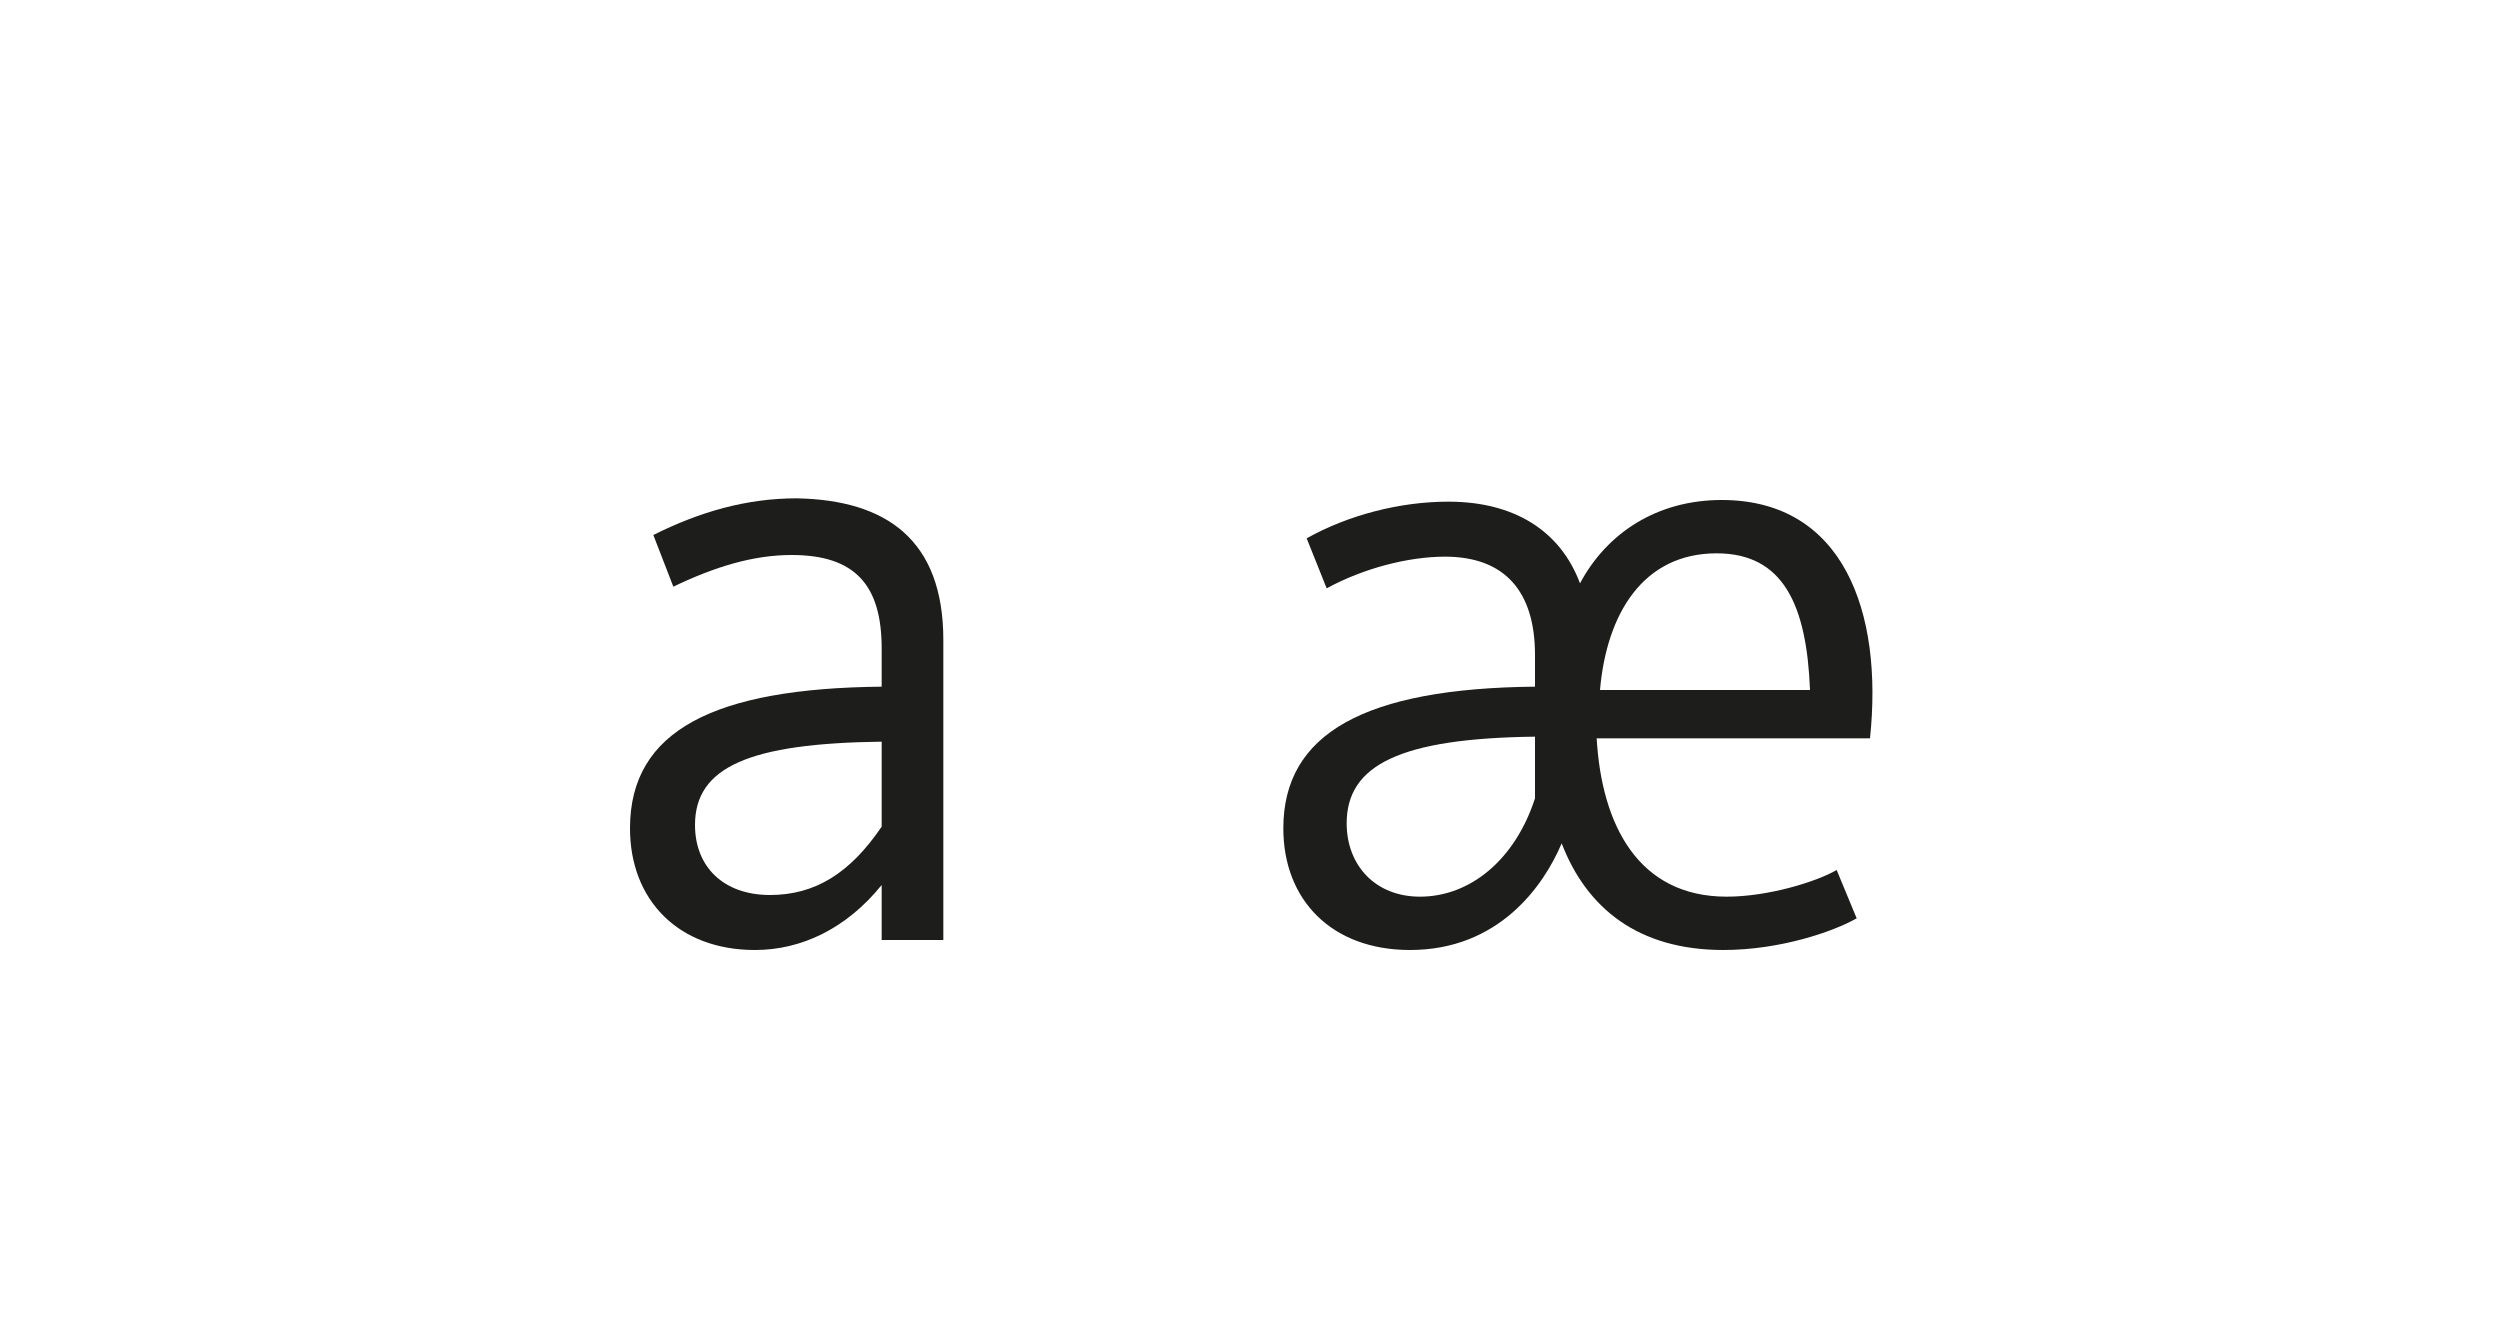
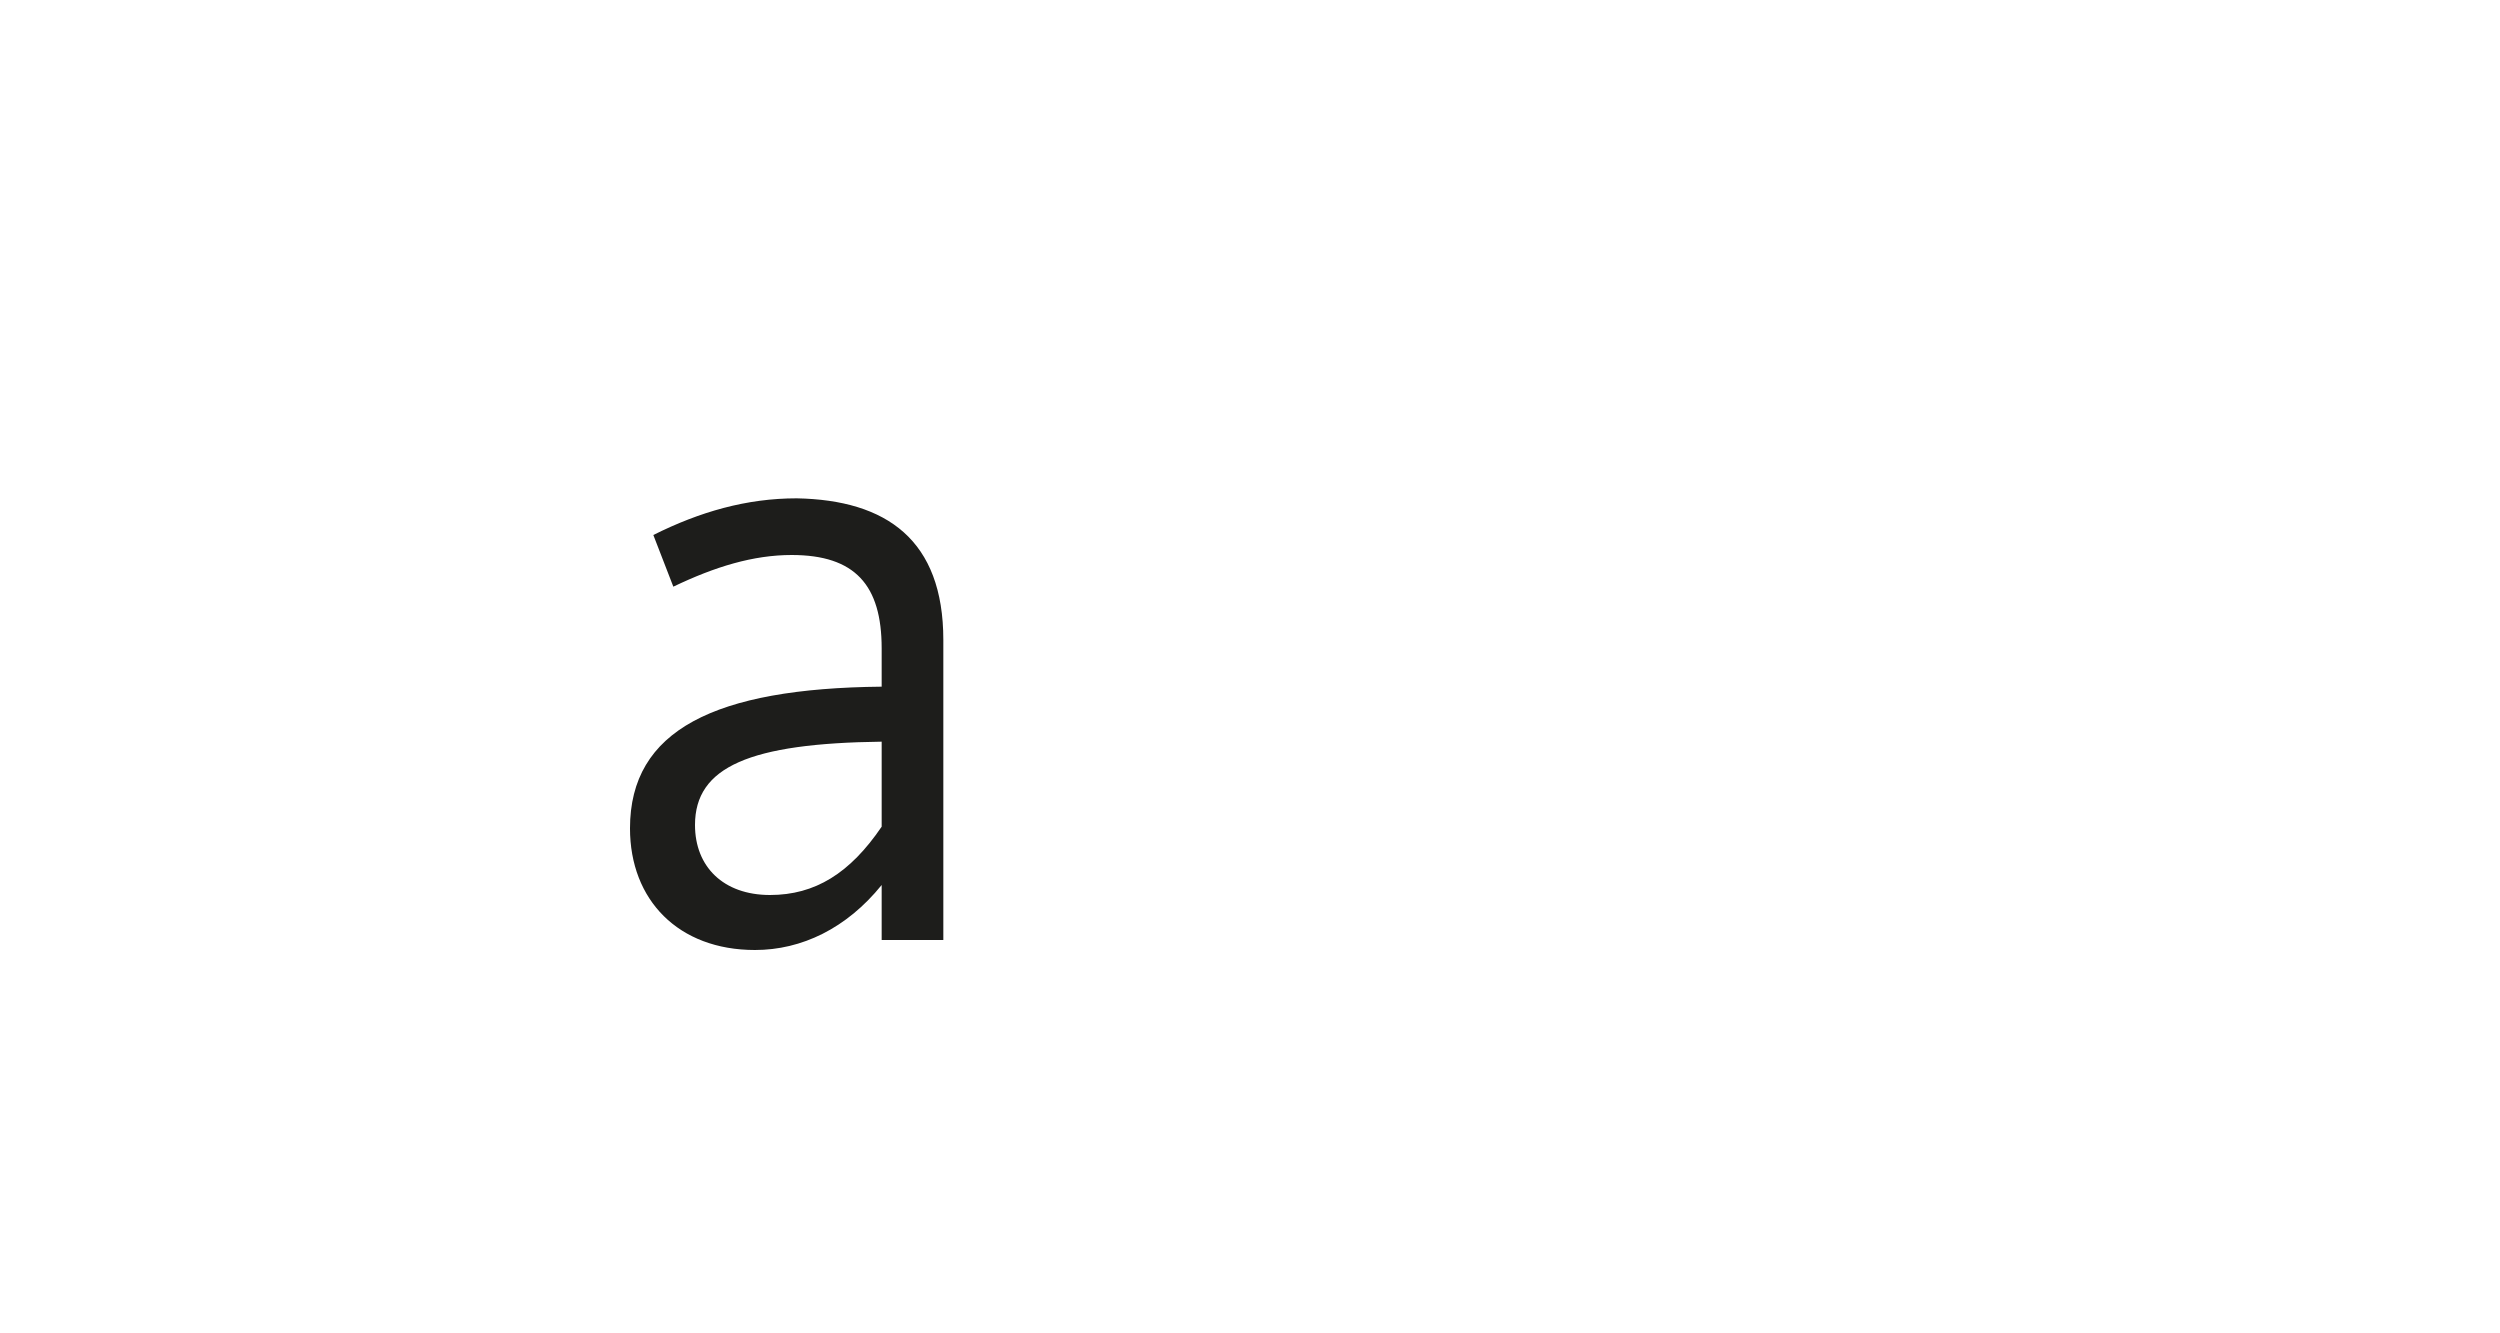
<svg xmlns="http://www.w3.org/2000/svg" version="1.1" id="Ebene_1" x="0px" y="0px" viewBox="0 0 150 80" style="enable-background:new 0 0 150 80;" xml:space="preserve">
  <style type="text/css">
	.st0{fill:#FFFFFF;}
	.st1{fill:#1D1D1B;}
</style>
  <g>
    <rect x="0" class="st0" width="150" height="80" />
  </g>
  <g>
    <path class="st1" d="M56.6,38.4v18h-3.7v-3.3c-2.1,2.6-4.8,3.9-7.6,3.9c-4.6,0-7.5-3-7.5-7.3c0-5.9,5.1-8.4,15.1-8.5v-2.3   c0-3.8-1.6-5.6-5.4-5.6c-2.3,0-4.6,0.7-7.1,1.9l-1.2-3.1c2.8-1.4,5.6-2.2,8.6-2.2C53.2,30,56.6,32.4,56.6,38.4z M52.9,49.6v-5.1   c-7.9,0.1-11.2,1.5-11.2,5c0,2.5,1.7,4.2,4.5,4.2C48.9,53.7,51,52.4,52.9,49.6z" />
-     <path class="st1" d="M112.2,44.3H95.8c0.3,5.2,2.5,9.5,7.8,9.5c2.5,0,5.4-0.9,6.6-1.6l1.2,2.9c-1.4,0.8-4.6,1.9-8,1.9   c-5.1,0-8.2-2.5-9.7-6.4c-1.1,2.6-3.8,6.4-9.1,6.4c-4.7,0-7.6-3-7.6-7.3c0-5.7,4.9-8.4,15.1-8.5v-1.9c0-3.8-1.8-5.9-5.4-5.9   c-2.2,0-4.9,0.7-7.1,1.9l-1.2-3c2.5-1.4,5.6-2.2,8.5-2.2c3.9,0,6.7,1.7,7.9,4.9c1.6-3,4.6-5,8.5-5C110.6,30,113,36.7,112.2,44.3z    M92.1,47.9v-3.7c-8.1,0.1-11.3,1.7-11.3,5.2c0,2.5,1.7,4.4,4.4,4.4C88.2,53.8,90.9,51.6,92.1,47.9z M96,41.4h12.6   c-0.2-5.1-1.6-8.2-5.6-8.2C98.6,33.2,96.4,36.8,96,41.4z" />
  </g>
</svg>